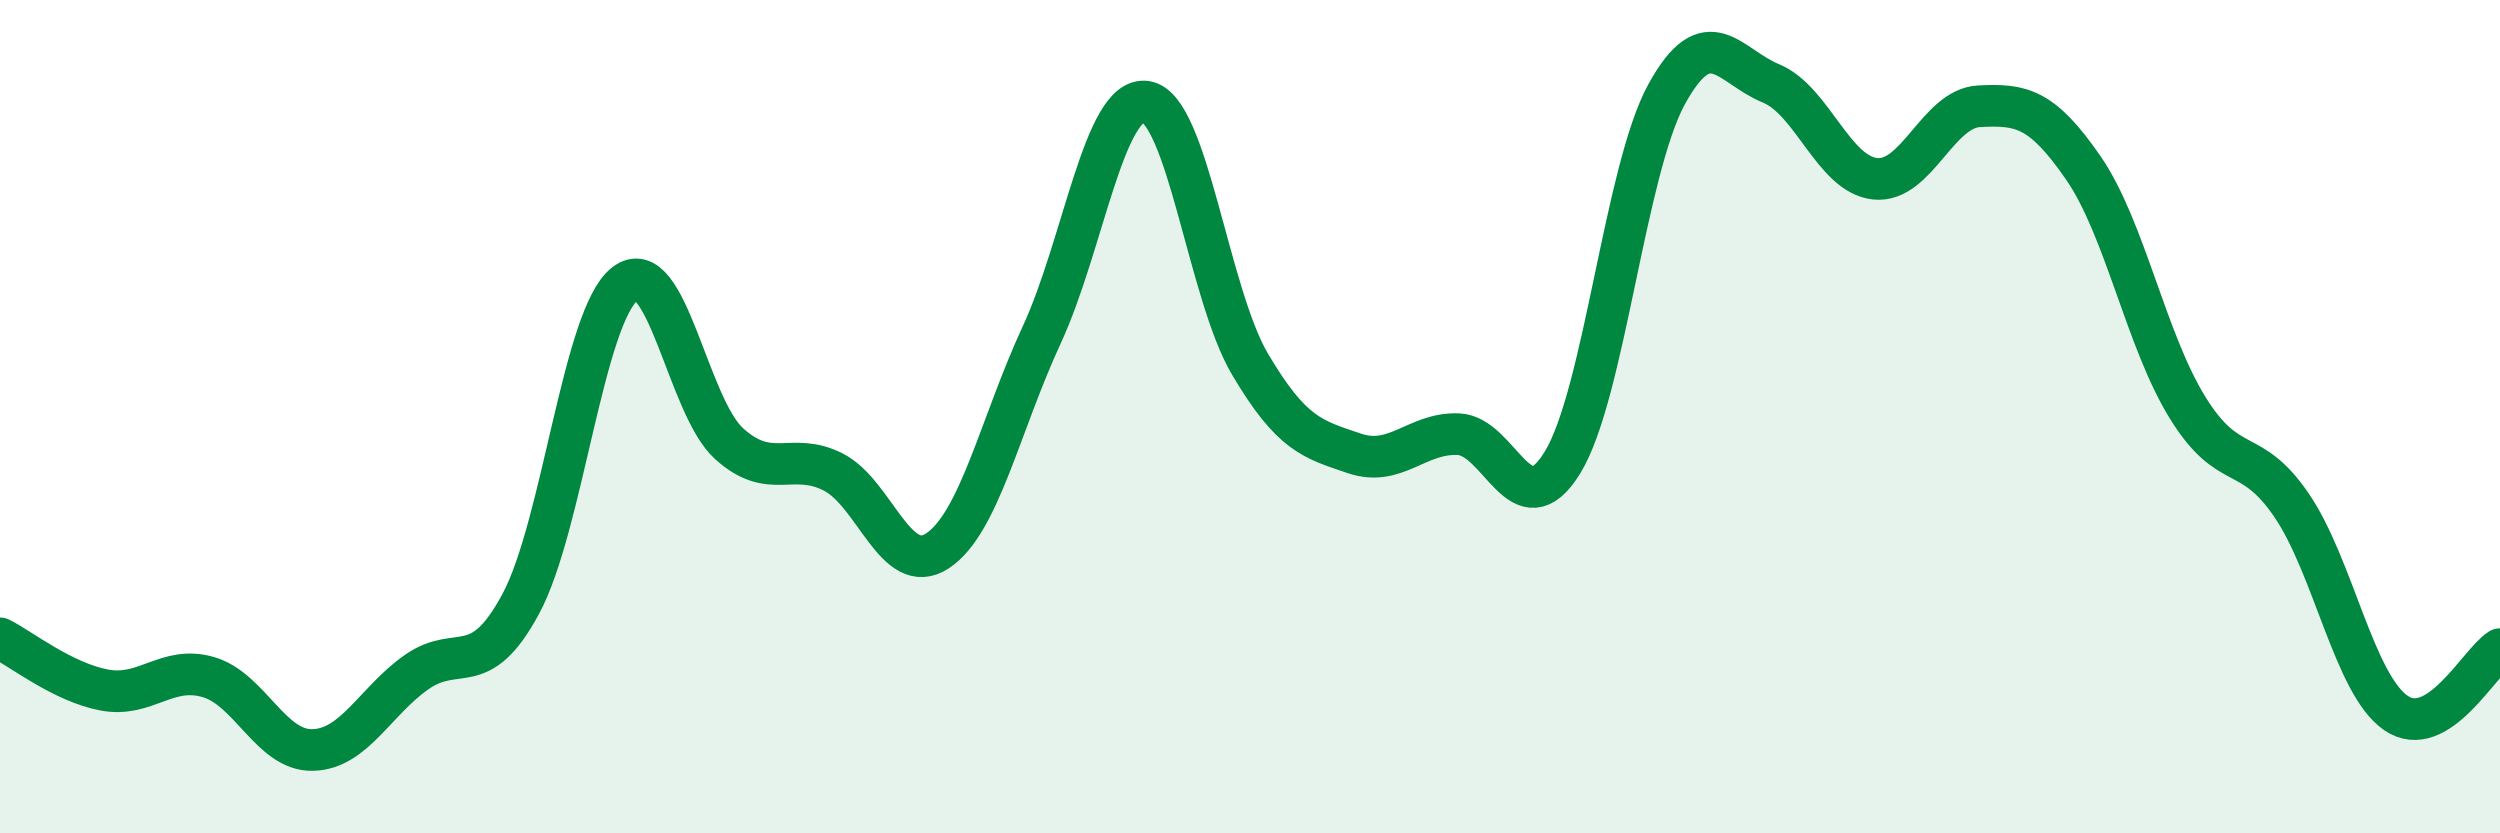
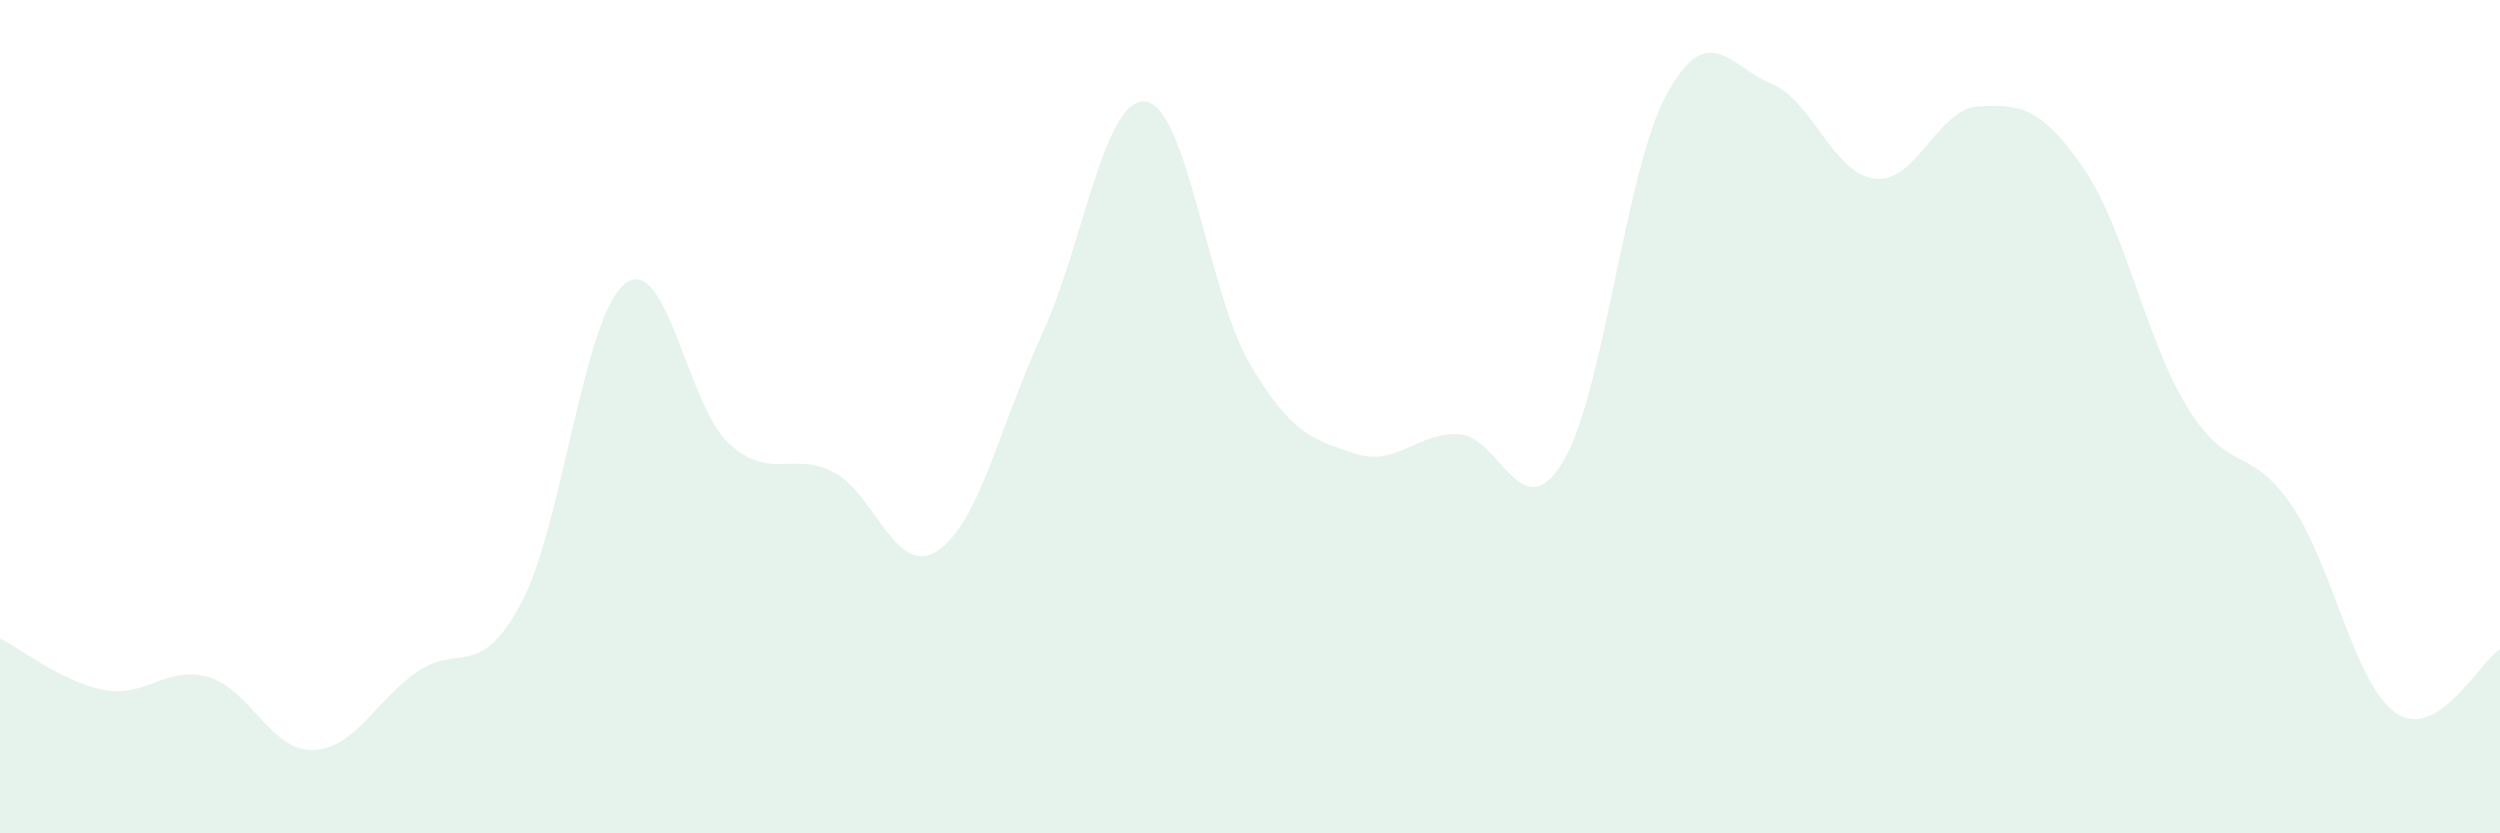
<svg xmlns="http://www.w3.org/2000/svg" width="60" height="20" viewBox="0 0 60 20">
  <path d="M 0,15.32 C 0.5,15.57 1.5,16.37 2.5,16.56 C 3.5,16.75 4,15.96 5,16.25 C 6,16.54 6.5,18.02 7.5,18 C 8.5,17.98 9,16.83 10,16.13 C 11,15.43 11.5,16.35 12.5,14.49 C 13.5,12.63 14,7.58 15,6.81 C 16,6.04 16.5,9.75 17.5,10.65 C 18.5,11.55 19,10.82 20,11.33 C 21,11.84 21.5,13.88 22.5,13.22 C 23.5,12.56 24,10.2 25,8.04 C 26,5.88 26.5,2.3 27.5,2.44 C 28.5,2.58 29,7.05 30,8.74 C 31,10.43 31.5,10.54 32.5,10.88 C 33.5,11.22 34,10.38 35,10.42 C 36,10.46 36.5,12.73 37.5,11.1 C 38.5,9.47 39,4.08 40,2.26 C 41,0.44 41.5,1.59 42.5,2 C 43.5,2.41 44,4.18 45,4.29 C 46,4.4 46.5,2.6 47.5,2.55 C 48.5,2.5 49,2.58 50,4.03 C 51,5.48 51.5,8.16 52.5,9.78 C 53.5,11.4 54,10.66 55,12.13 C 56,13.6 56.5,16.42 57.5,17.11 C 58.5,17.8 59.5,15.89 60,15.58L60 20L0 20Z" fill="#008740" opacity="0.1" stroke-linecap="round" stroke-linejoin="round" />
-   <path d="M 0,15.32 C 0.5,15.57 1.5,16.37 2.5,16.56 C 3.5,16.75 4,15.96 5,16.25 C 6,16.54 6.5,18.02 7.5,18 C 8.5,17.98 9,16.83 10,16.13 C 11,15.43 11.5,16.35 12.5,14.49 C 13.5,12.63 14,7.58 15,6.81 C 16,6.04 16.5,9.75 17.5,10.65 C 18.5,11.55 19,10.82 20,11.33 C 21,11.84 21.5,13.88 22.5,13.22 C 23.5,12.56 24,10.2 25,8.04 C 26,5.88 26.5,2.3 27.5,2.44 C 28.5,2.58 29,7.05 30,8.74 C 31,10.43 31.5,10.54 32.5,10.88 C 33.5,11.22 34,10.38 35,10.42 C 36,10.46 36.5,12.73 37.5,11.1 C 38.5,9.47 39,4.08 40,2.26 C 41,0.44 41.5,1.59 42.5,2 C 43.5,2.41 44,4.18 45,4.29 C 46,4.4 46.5,2.6 47.5,2.55 C 48.5,2.5 49,2.58 50,4.03 C 51,5.48 51.5,8.16 52.5,9.78 C 53.5,11.4 54,10.66 55,12.13 C 56,13.6 56.5,16.42 57.5,17.11 C 58.5,17.8 59.5,15.89 60,15.58" stroke="#008740" stroke-width="1" fill="none" stroke-linecap="round" stroke-linejoin="round" />
</svg>